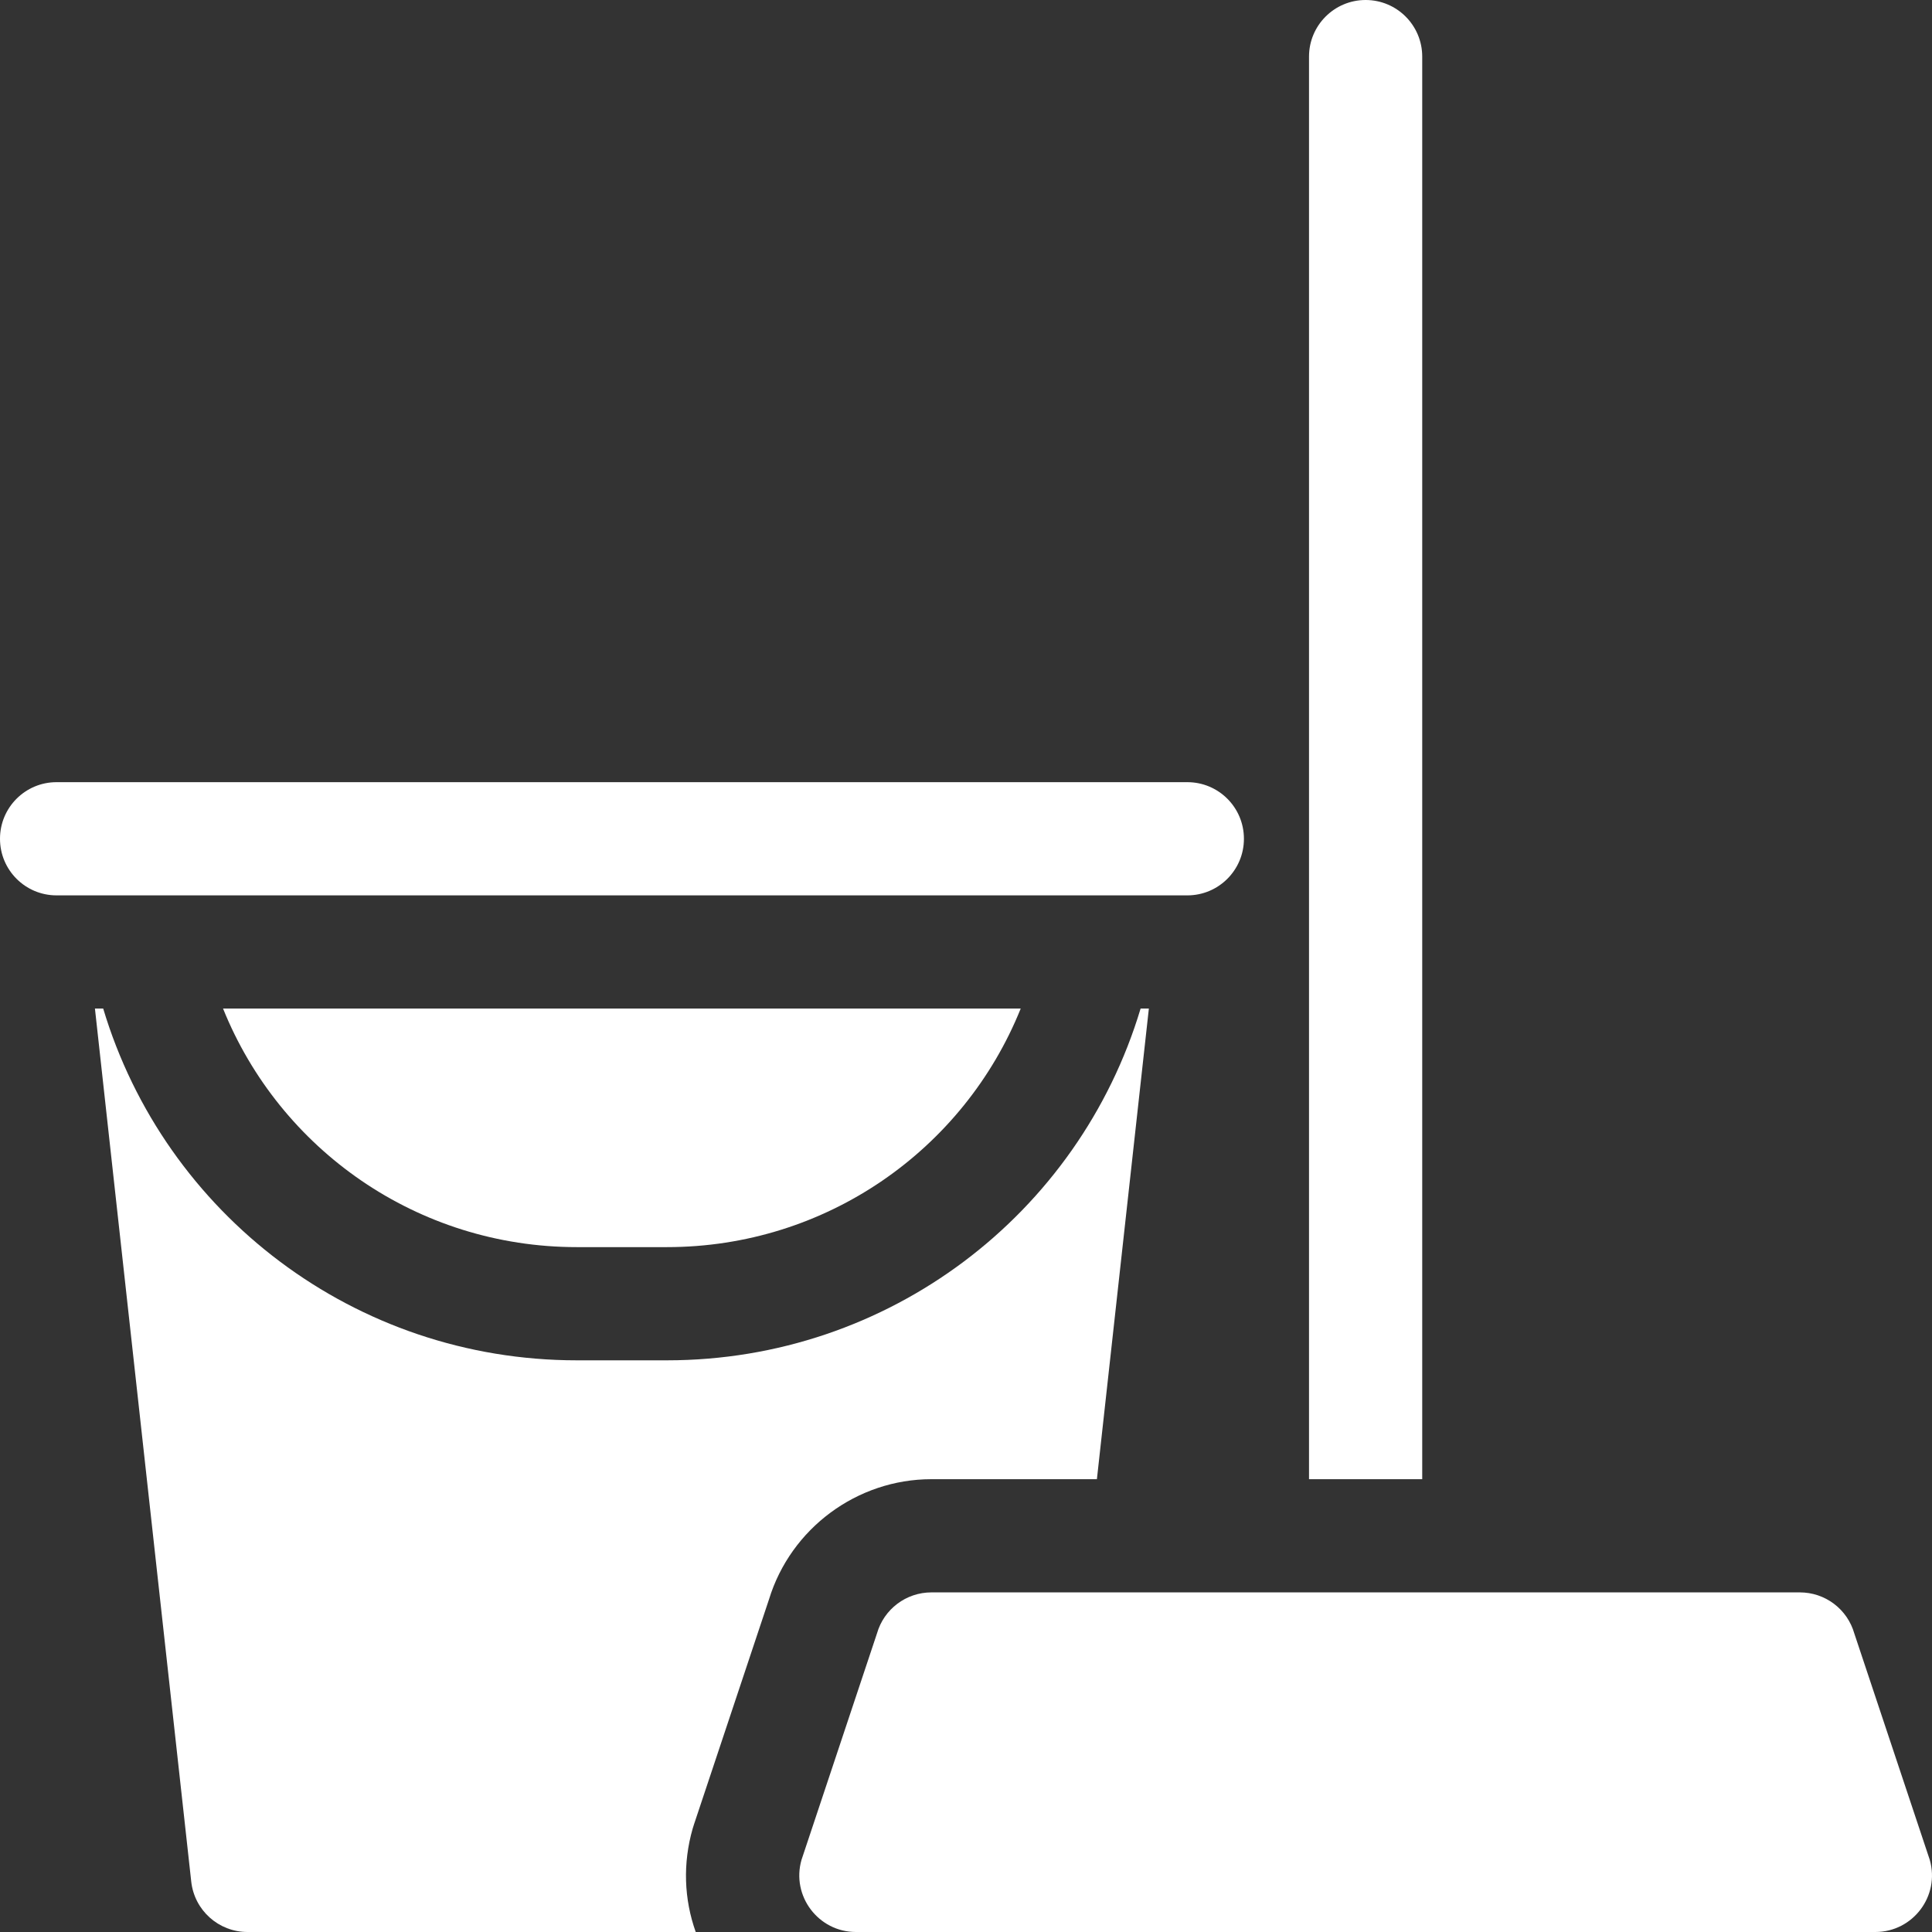
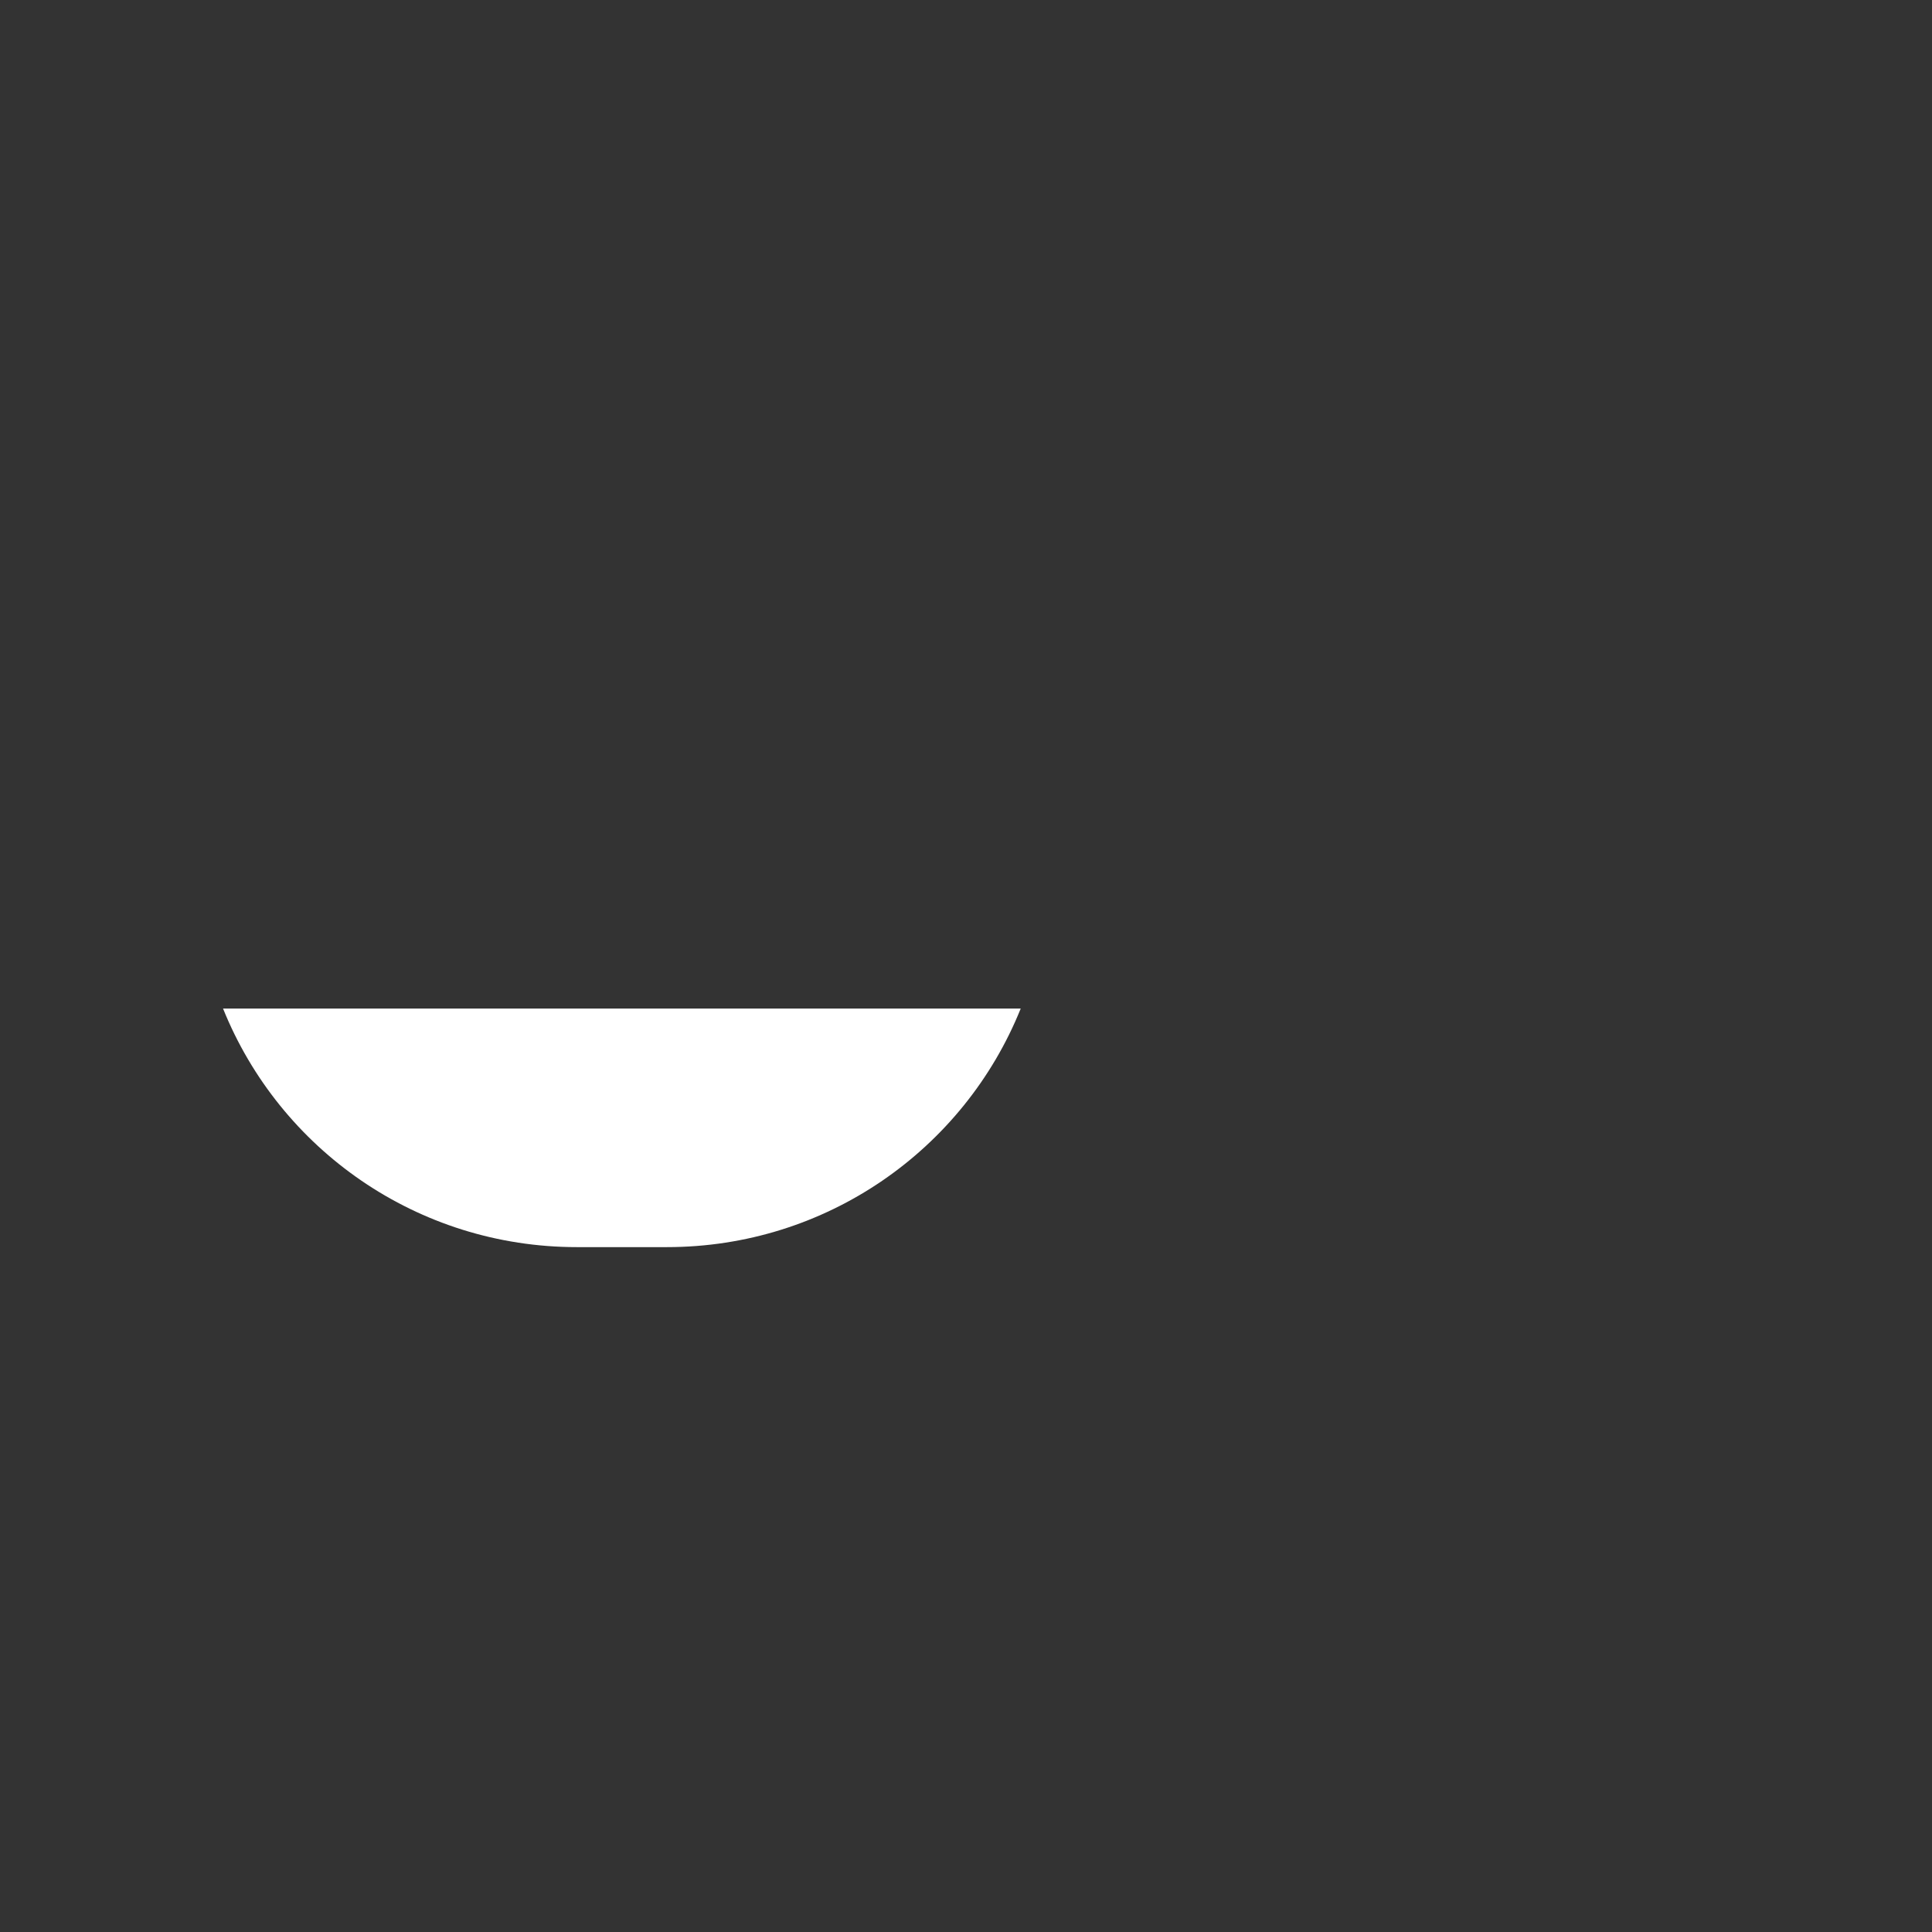
<svg xmlns="http://www.w3.org/2000/svg" width="512" height="512" viewBox="0 0 512 512" fill="none">
  <rect x="0" y="0" width="512" height="512" fill="#333333" stroke="none" />
  <g clip-path="url(#clip0_1102_23)">
-     <path d="M59.11 267.28C74.171 304.69 110.702 330.5 152.864 330.5H176.745C218.907 330.5 255.439 304.69 270.499 267.28H59.11Z" fill="white" />
-     <path d="M183.946 483.39L203.797 423.84C209.547 405.05 227.118 392 246.829 392H290.691L297.431 330.95L304.461 267.28H302.271C285.92 321.78 235.548 360.5 176.745 360.5H152.864C94.061 360.5 43.699 321.79 27.348 267.28H25.158L28.838 300.68L50.68 498.64C51.52 506.25 57.94 512 65.59 512H184.375C181.265 503.3 180.925 493.8 183.565 484.6C183.686 484.2 183.816 483.79 183.946 483.39Z" fill="white" />
-     <path d="M511.41 492.88L491.409 432.88C490.514 429.746 488.623 426.988 486.021 425.025C483.419 423.061 480.248 422 476.988 422H246.828C240.128 422 234.247 426.44 232.407 432.88L212.406 492.88C209.665 502.433 216.863 512 226.827 512H496.99C506.929 512 514.163 502.471 511.41 492.88ZM376.904 15C376.904 6.72 370.194 0 361.903 0C353.623 0 346.902 6.72 346.902 15V392H376.903L376.904 15ZM329.652 222.298V222.269C329.652 213.993 322.943 207.284 314.667 207.284H14.985C6.709 207.283 0 213.993 0 222.269V222.298C0 230.574 6.709 237.283 14.985 237.283H314.667C322.943 237.283 329.652 230.574 329.652 222.298Z" fill="white" />
+     <path d="M59.11 267.28C74.171 304.69 110.702 330.5 152.864 330.5H176.745C218.907 330.5 255.439 304.69 270.499 267.28Z" fill="white" />
  </g>
  <defs>
    <clipPath id="clip0_1102_23">
      <rect width="512" height="512" fill="white" />
    </clipPath>
  </defs>
</svg>